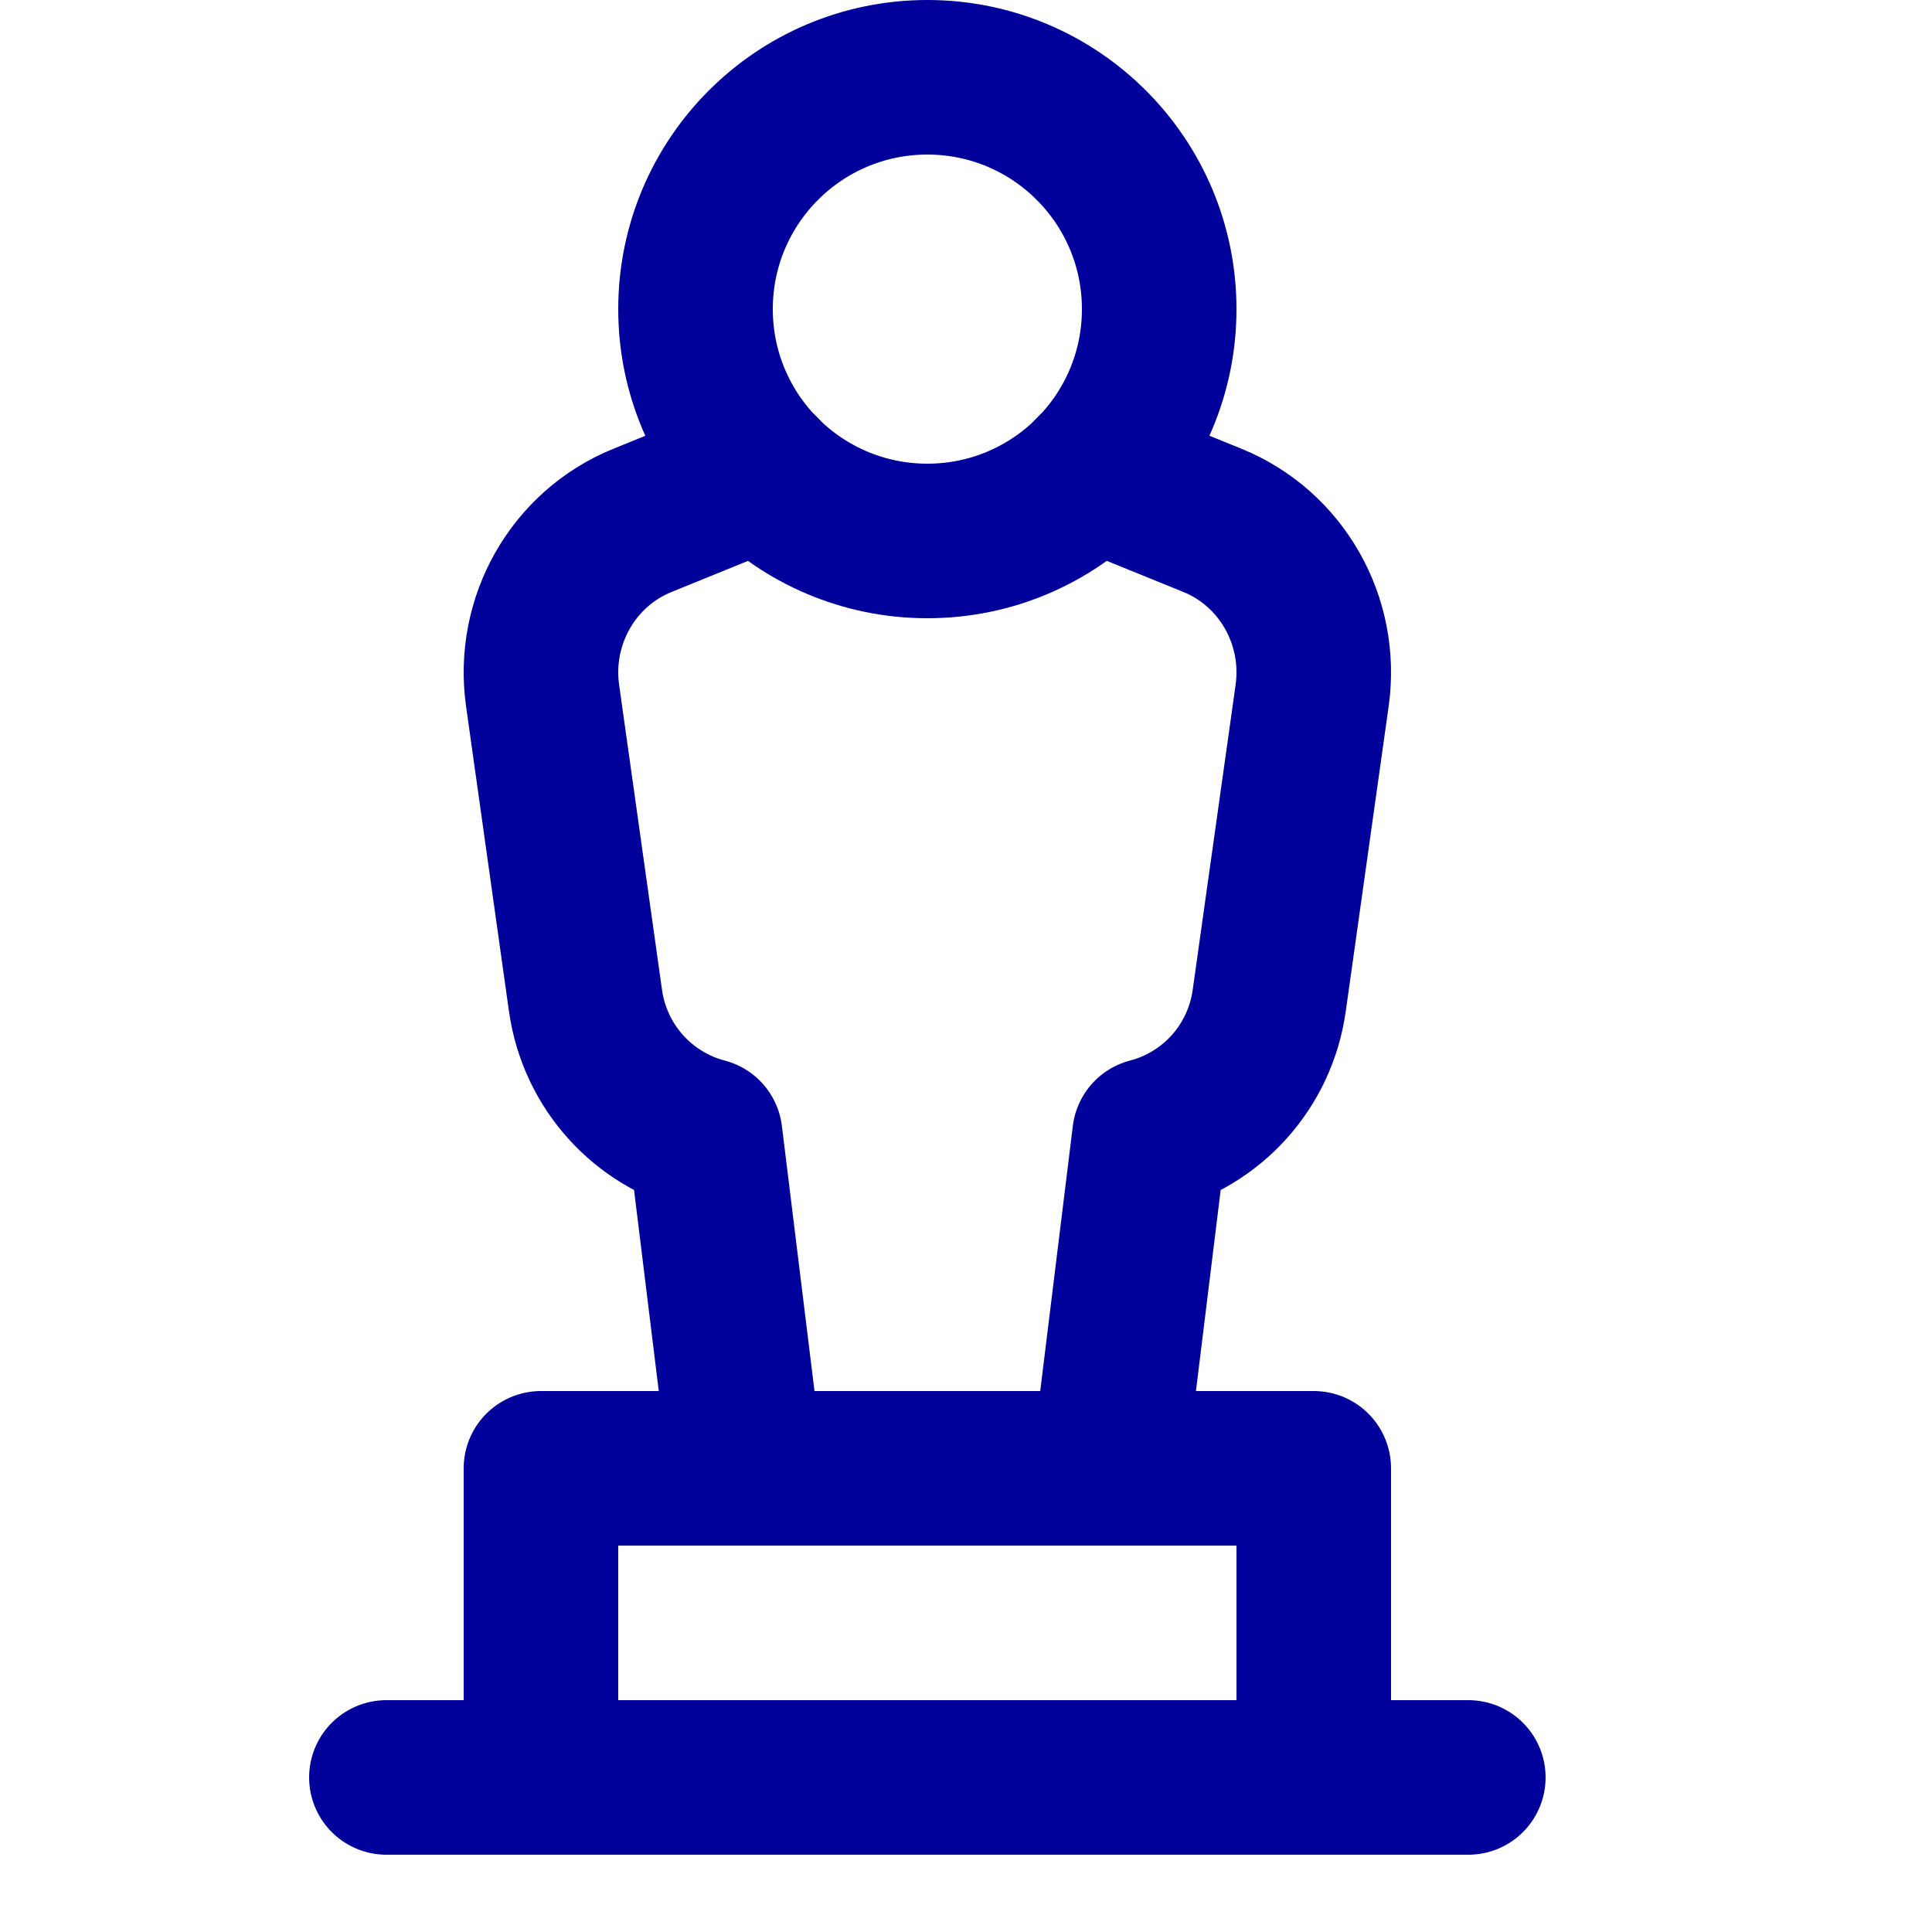
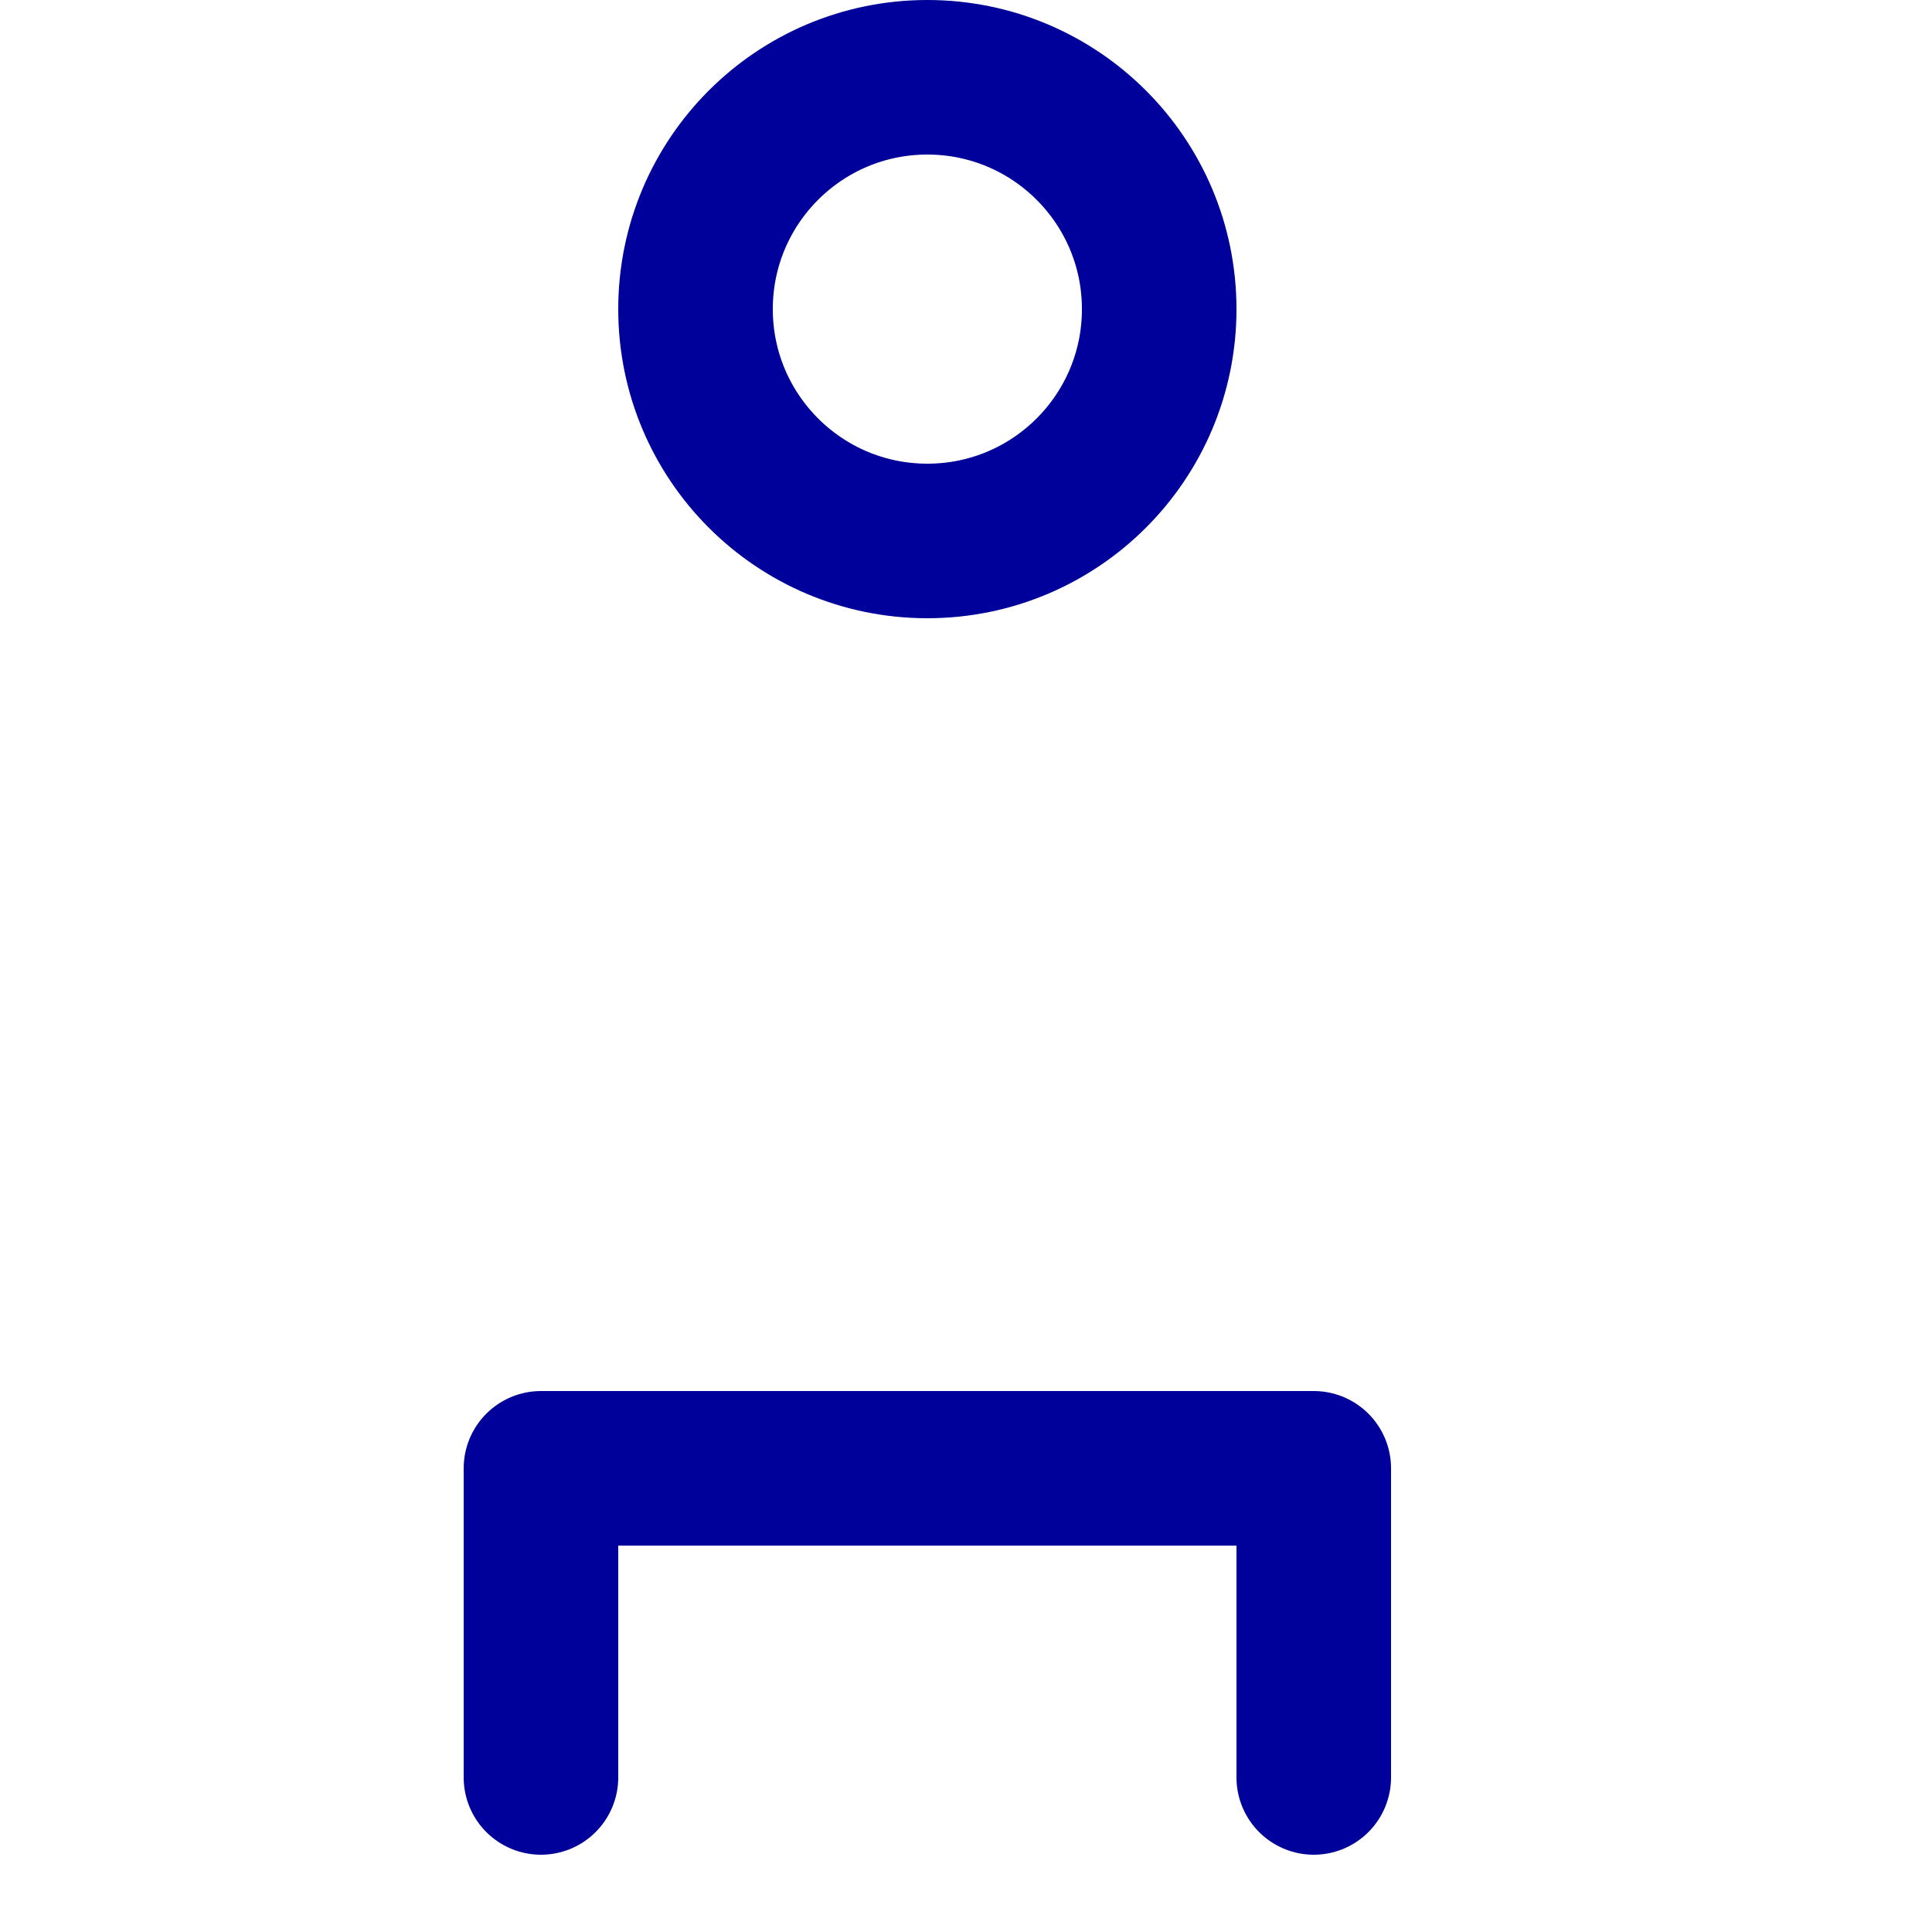
<svg xmlns="http://www.w3.org/2000/svg" enable-background="new 0 0 25 25" width="100" height="100" viewBox="0 0 25 25">
  <title>award-academy</title>
  <g style="fill:none;stroke:#00009a;stroke-width:2;stroke-linecap:round;stroke-linejoin:round;stroke-miterlimit:10">
-     <path d="m14.345 19 .53-4.309c.801-.208 1.428-.88 1.549-1.745l.555-3.946c.136-.967-.397-1.903-1.289-2.266l-1.554-.631" />
-     <path d="m9.864 6.103-1.554.632c-.892.363-1.425 1.299-1.289 2.265l.555 3.946c.122.864.749 1.537 1.549 1.745l.53 4.309" />
    <circle cx="12" cy="4" r="3" />
-     <path d="m5 23h14" />
    <path d="m7 23v-4h10v4" />
  </g>
</svg>